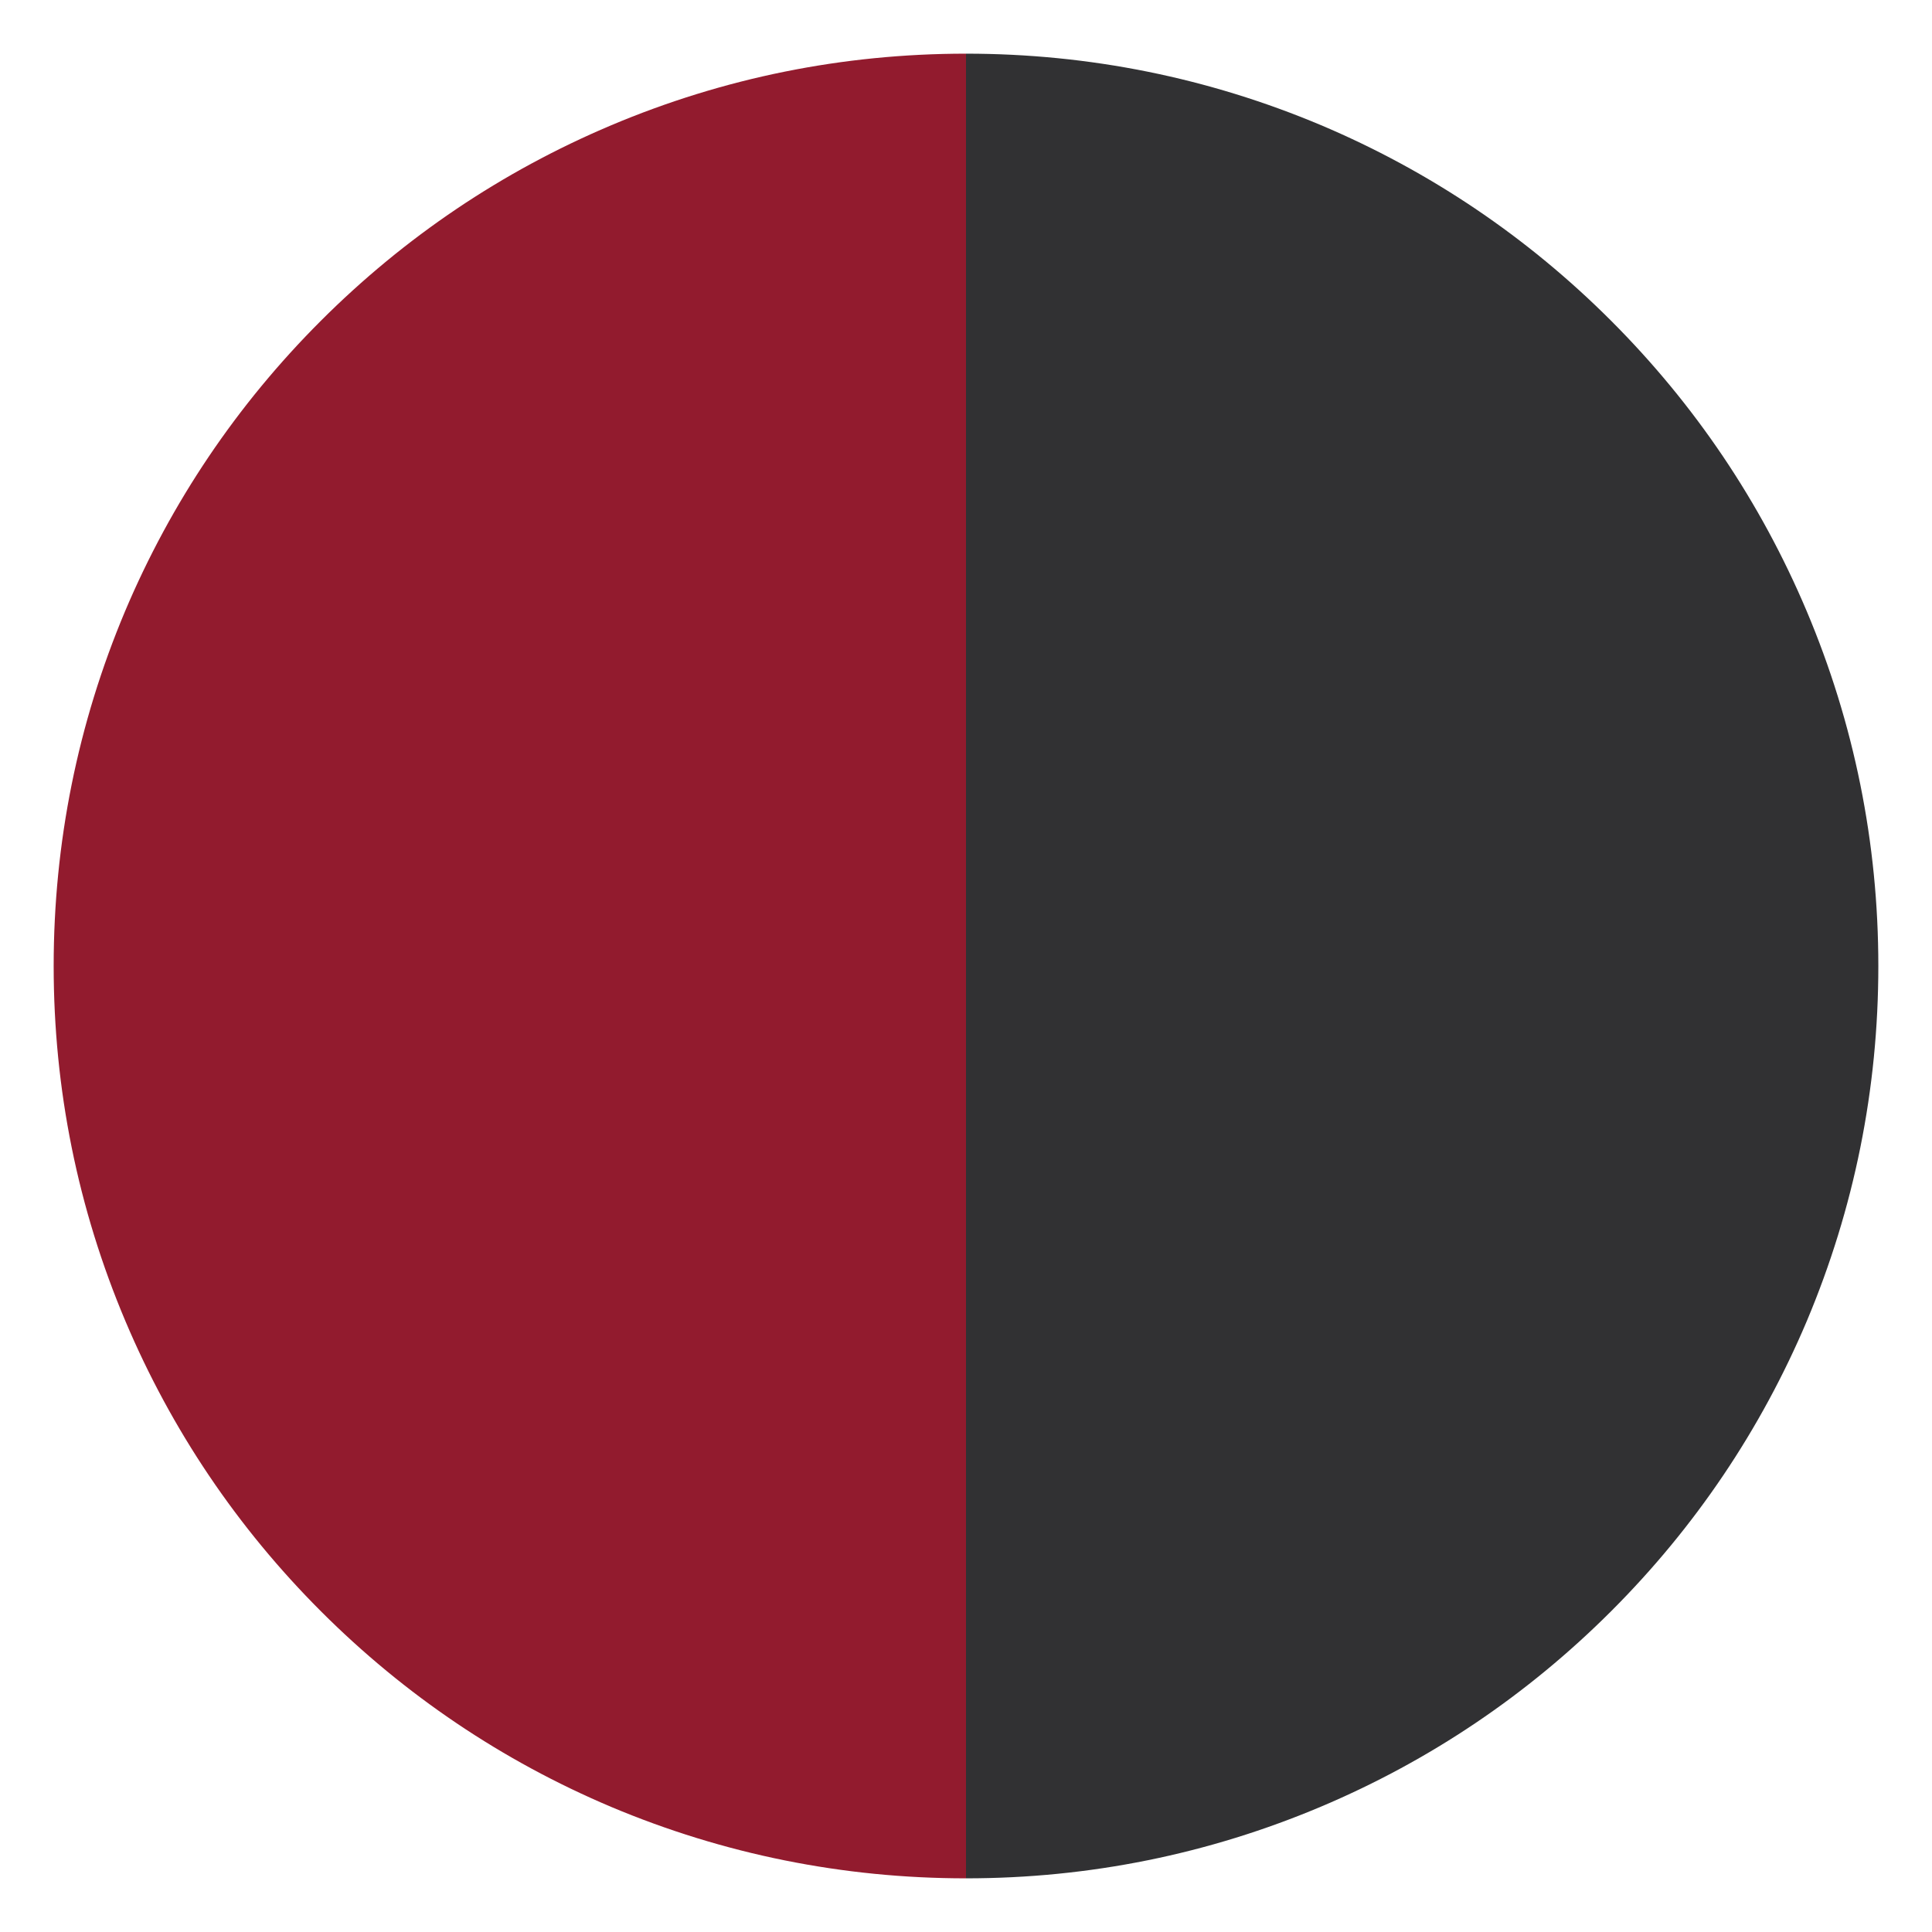
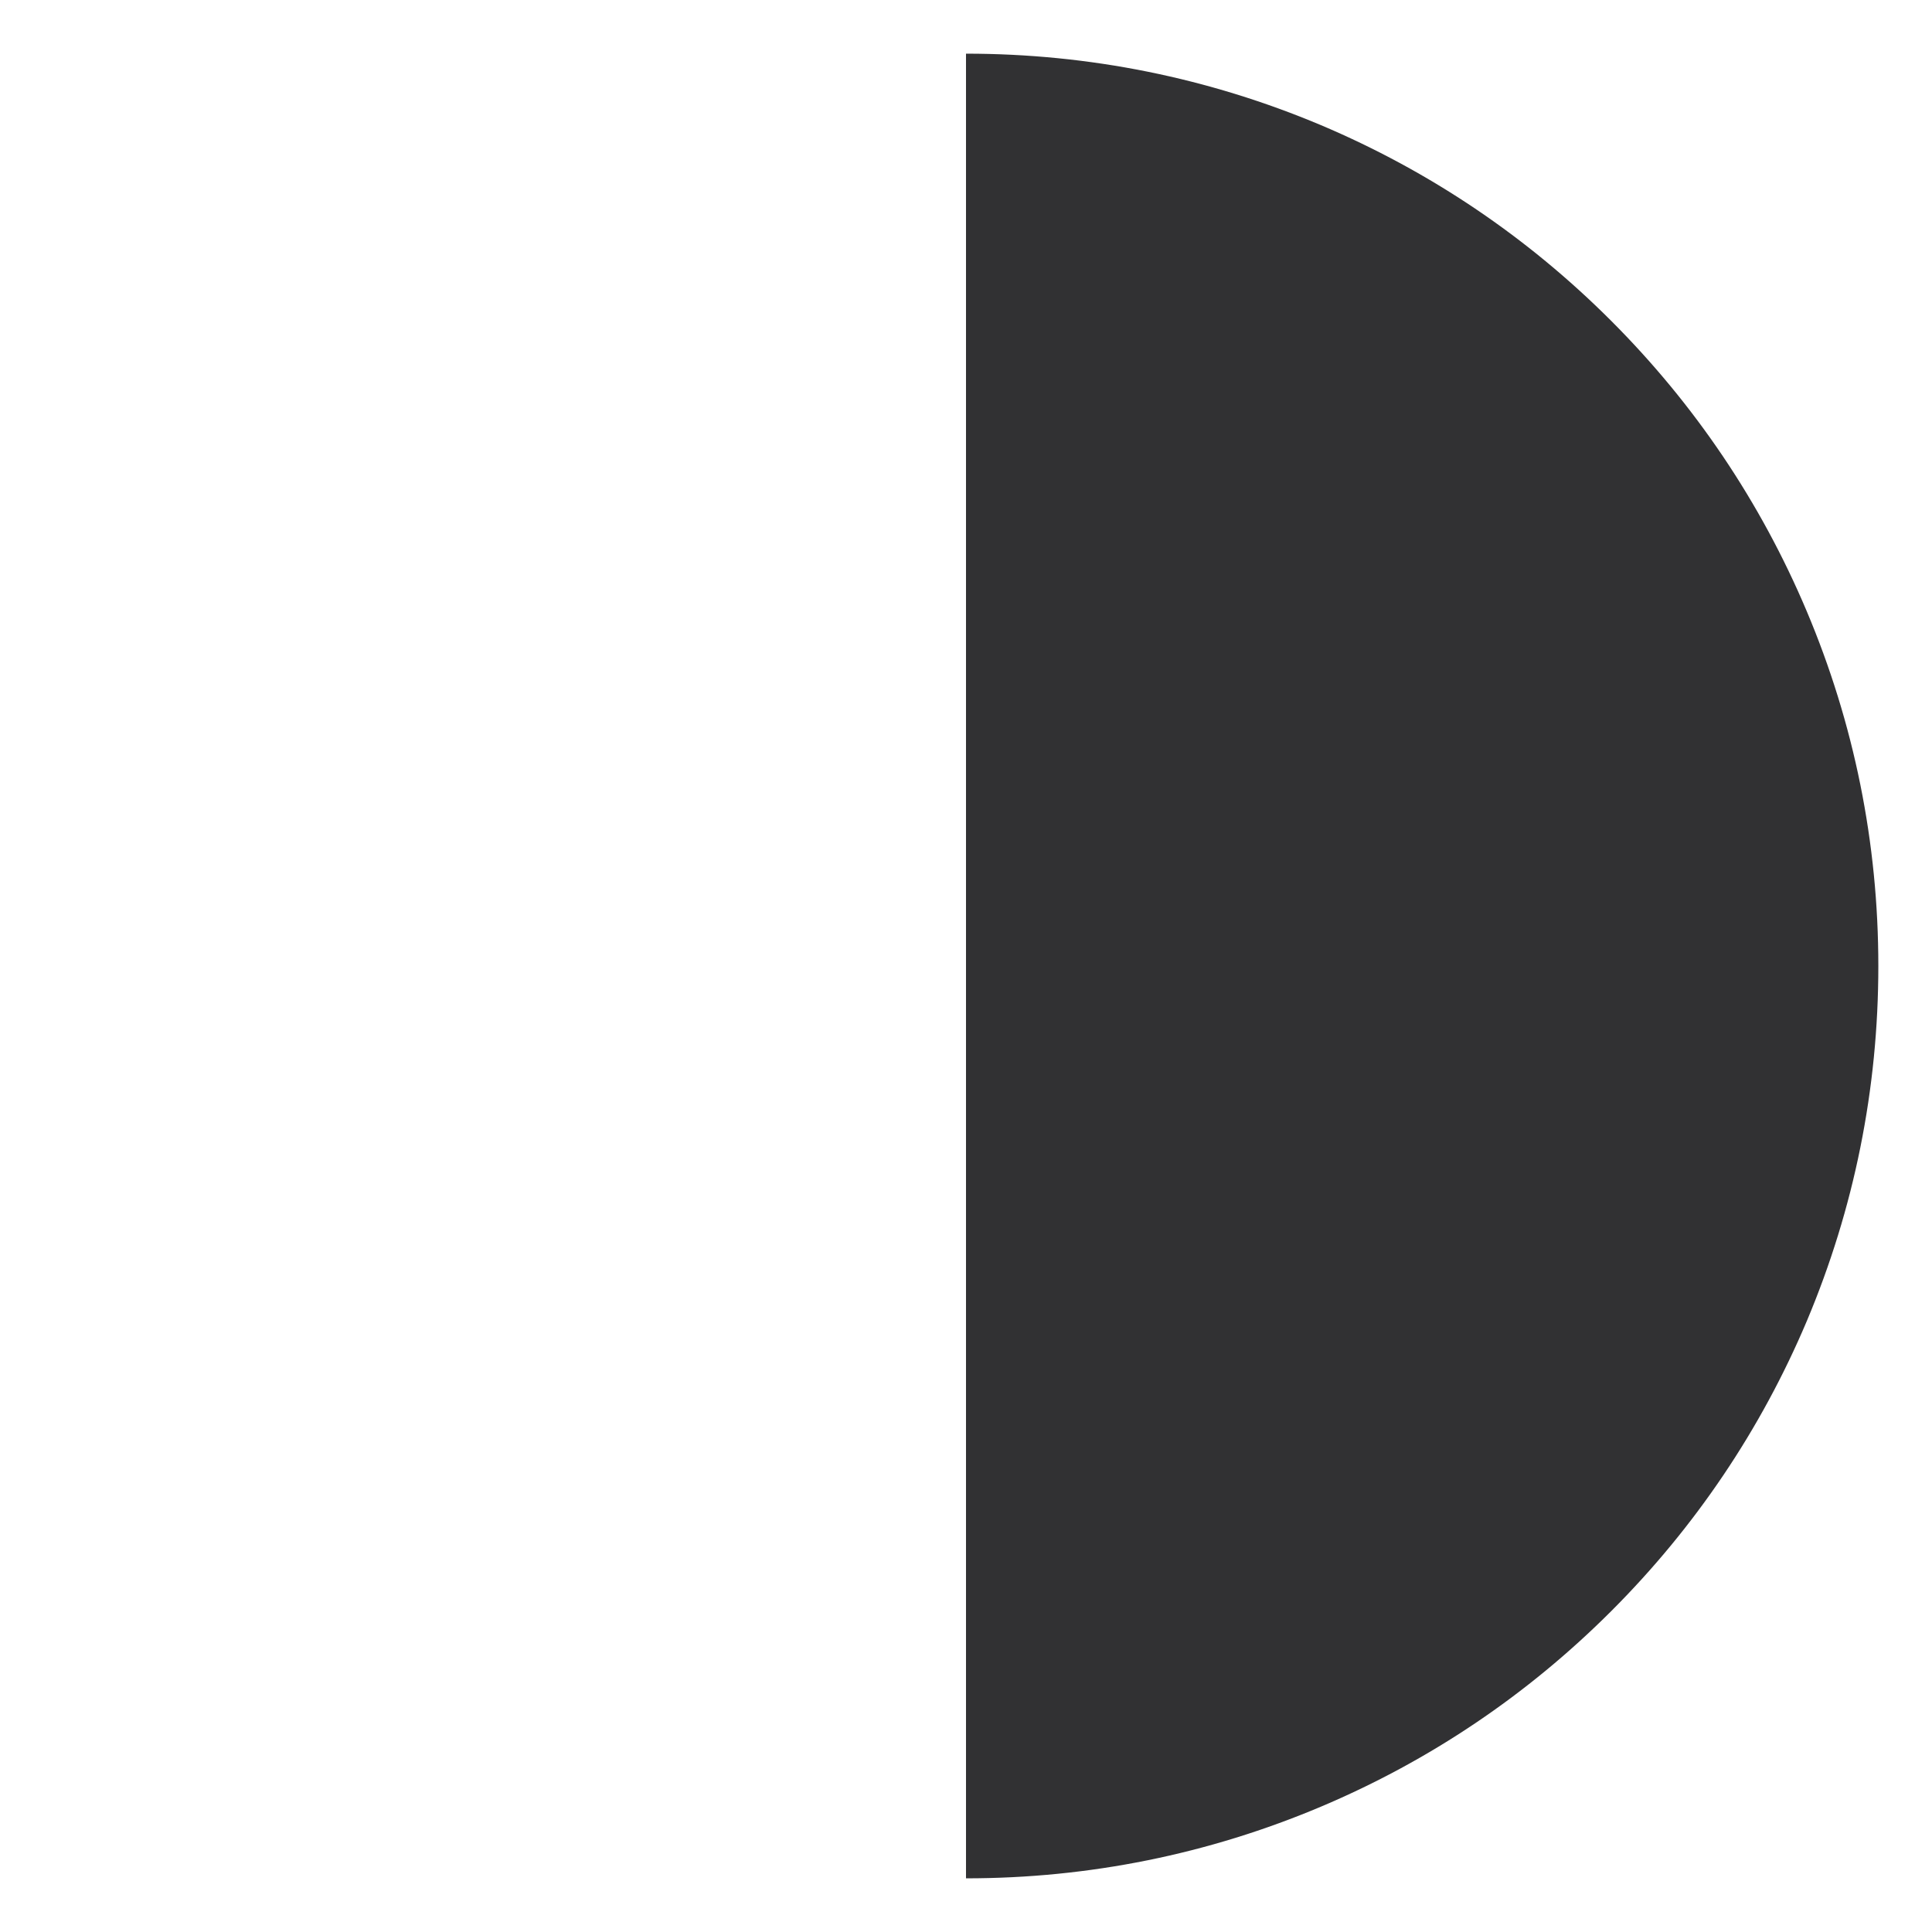
<svg xmlns="http://www.w3.org/2000/svg" version="1.1" id="Layer_1" x="0px" y="0px" width="576px" height="576px" viewBox="0 0 576 576" style="enable-background:new 0 0 576 576;" xml:space="preserve">
  <style type="text/css">
	.st0{fill:#921B2E;}
	.st1{fill:#313133;}
</style>
-   <path class="st0" d="M288,16v544c-36.7,0-72.3-7.2-105.8-21.3c-32.4-13.7-61.5-33.3-86.5-58.3s-44.6-54.1-58.3-86.5  C23.2,360.3,16,324.7,16,288s7.2-72.3,21.3-105.8c13.7-32.4,33.3-61.5,58.3-86.5s54.1-44.6,86.5-58.3C215.7,23.2,251.3,16,288,16z" />
  <path class="st1" d="M560,288c0,36.7-7.2,72.3-21.3,105.8c-13.7,32.4-33.3,61.5-58.3,86.5s-54.1,44.6-86.5,58.3  C360.3,552.8,324.7,560,288,560V16c36.7,0,72.3,7.2,105.8,21.3c32.4,13.7,61.5,33.3,86.5,58.3s44.6,54.1,58.3,86.5  C552.8,215.7,560,251.3,560,288z" />
</svg>